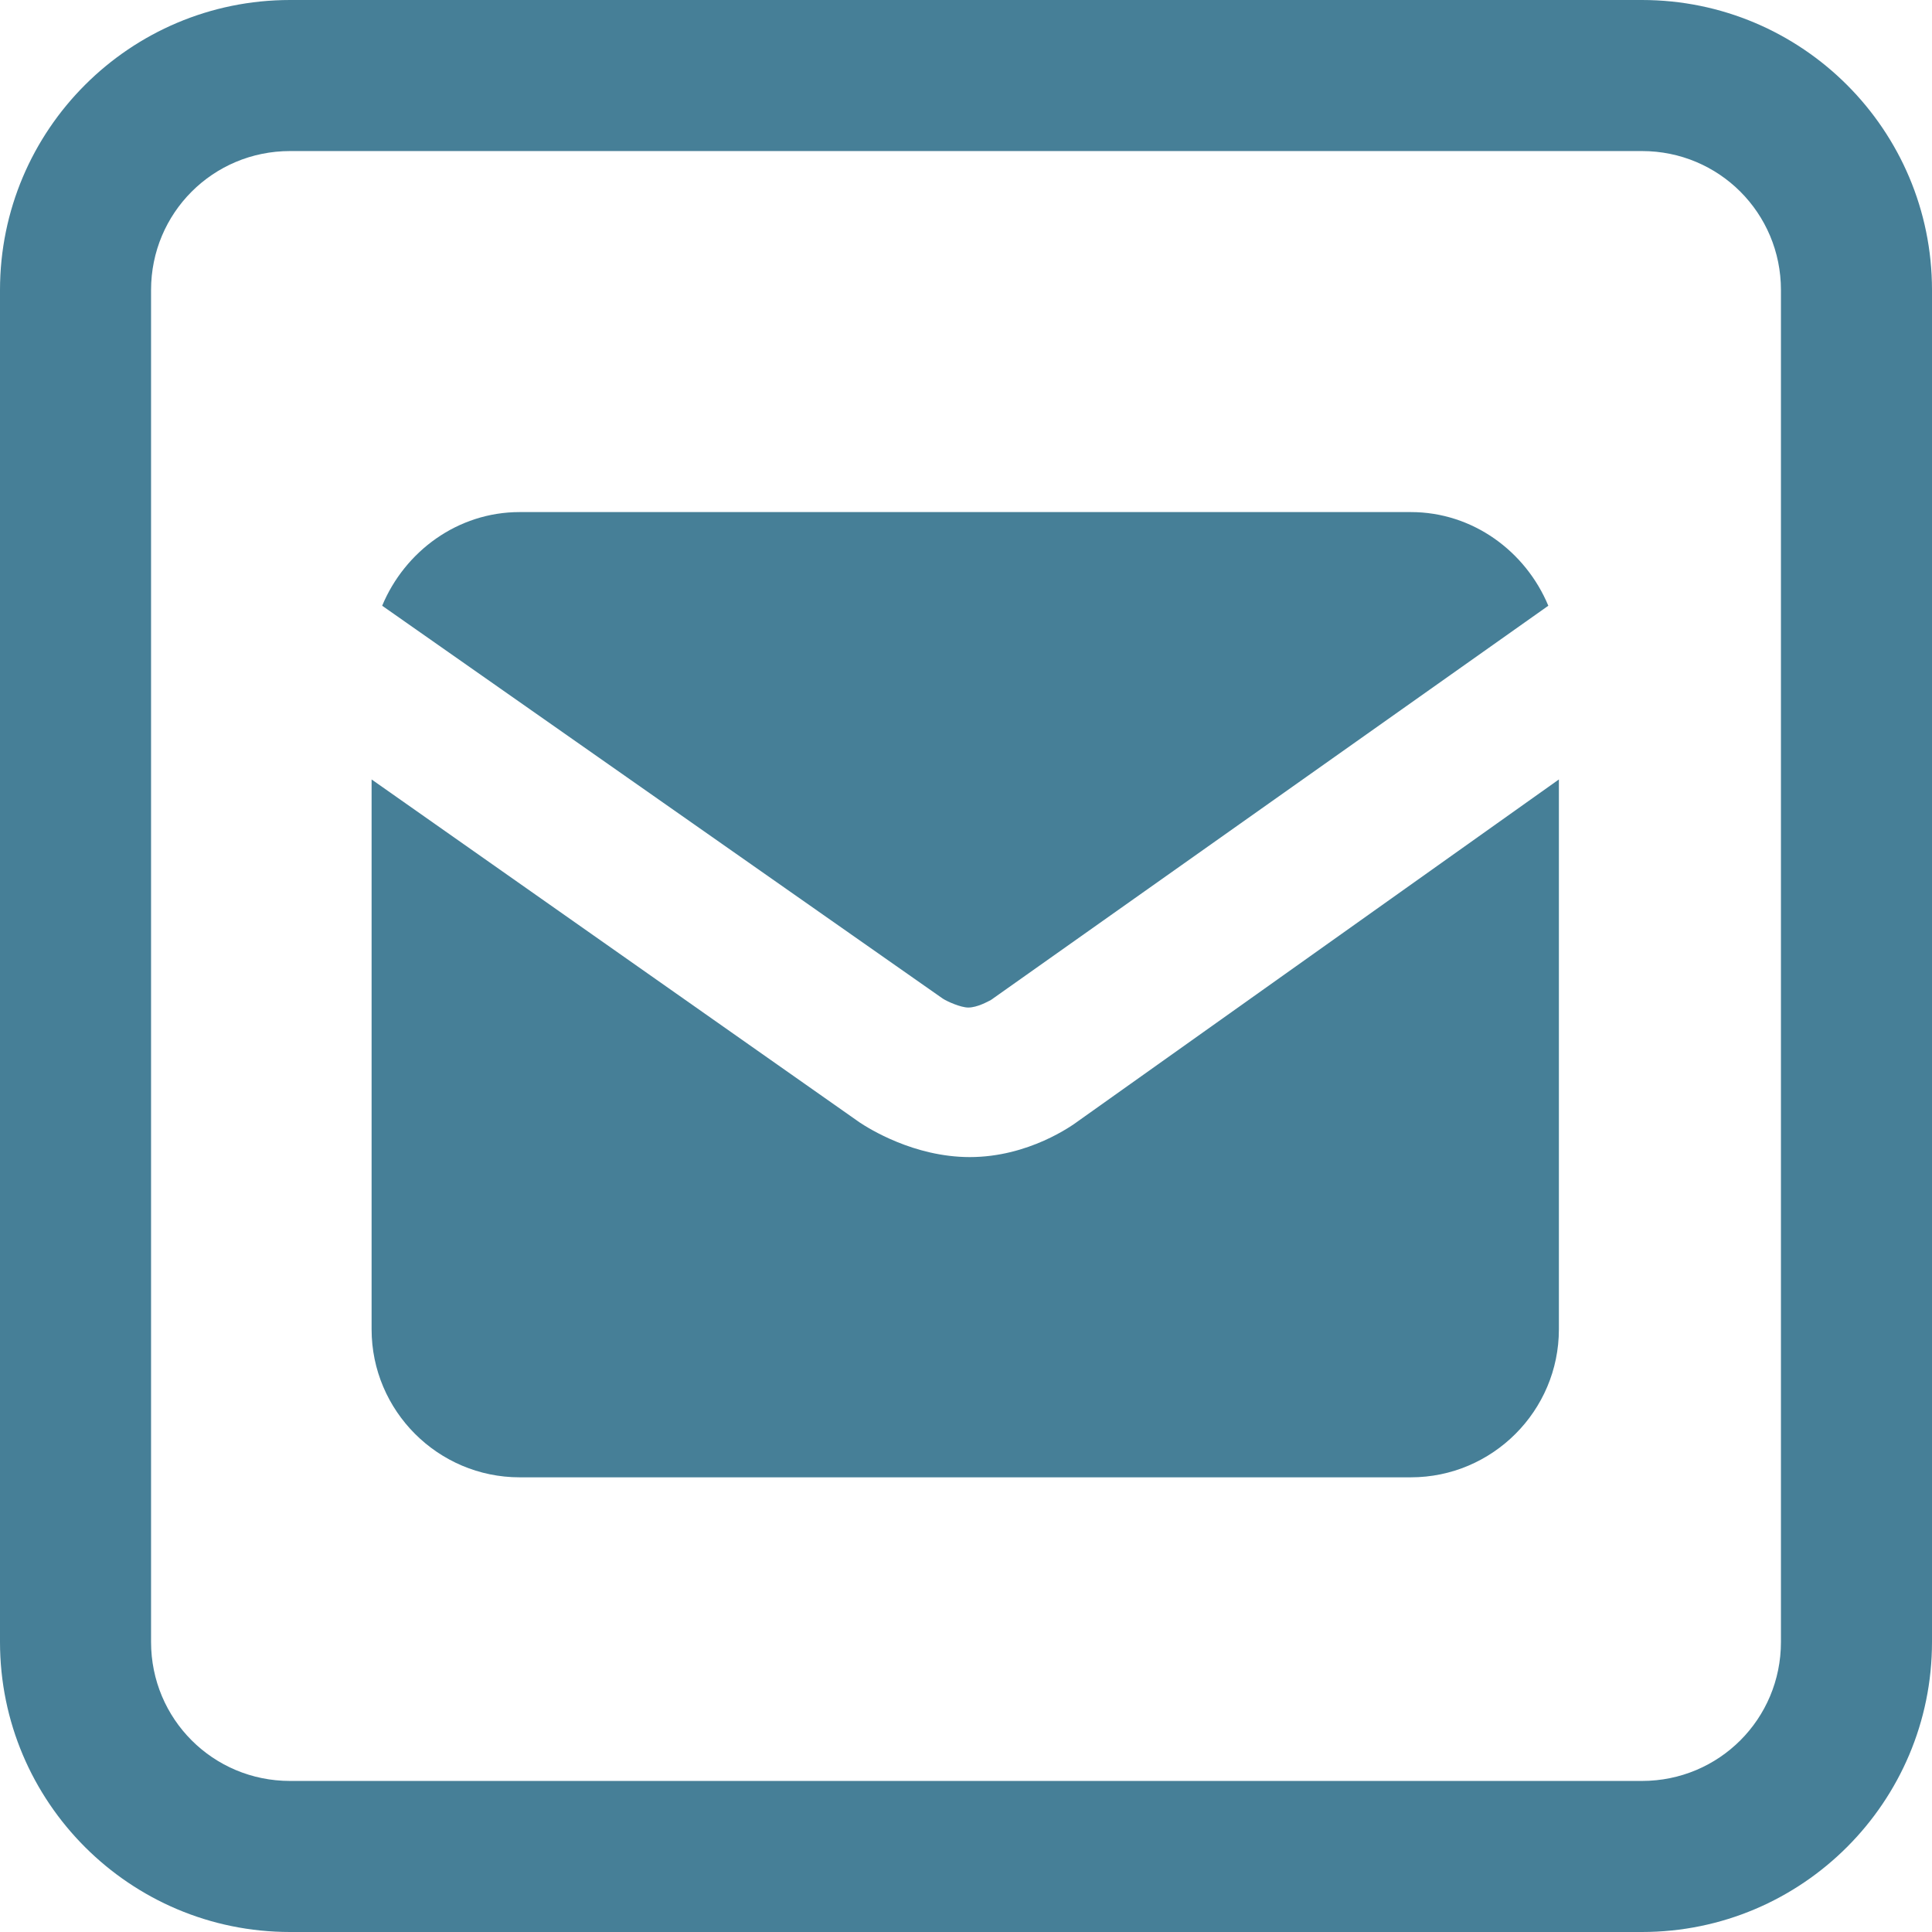
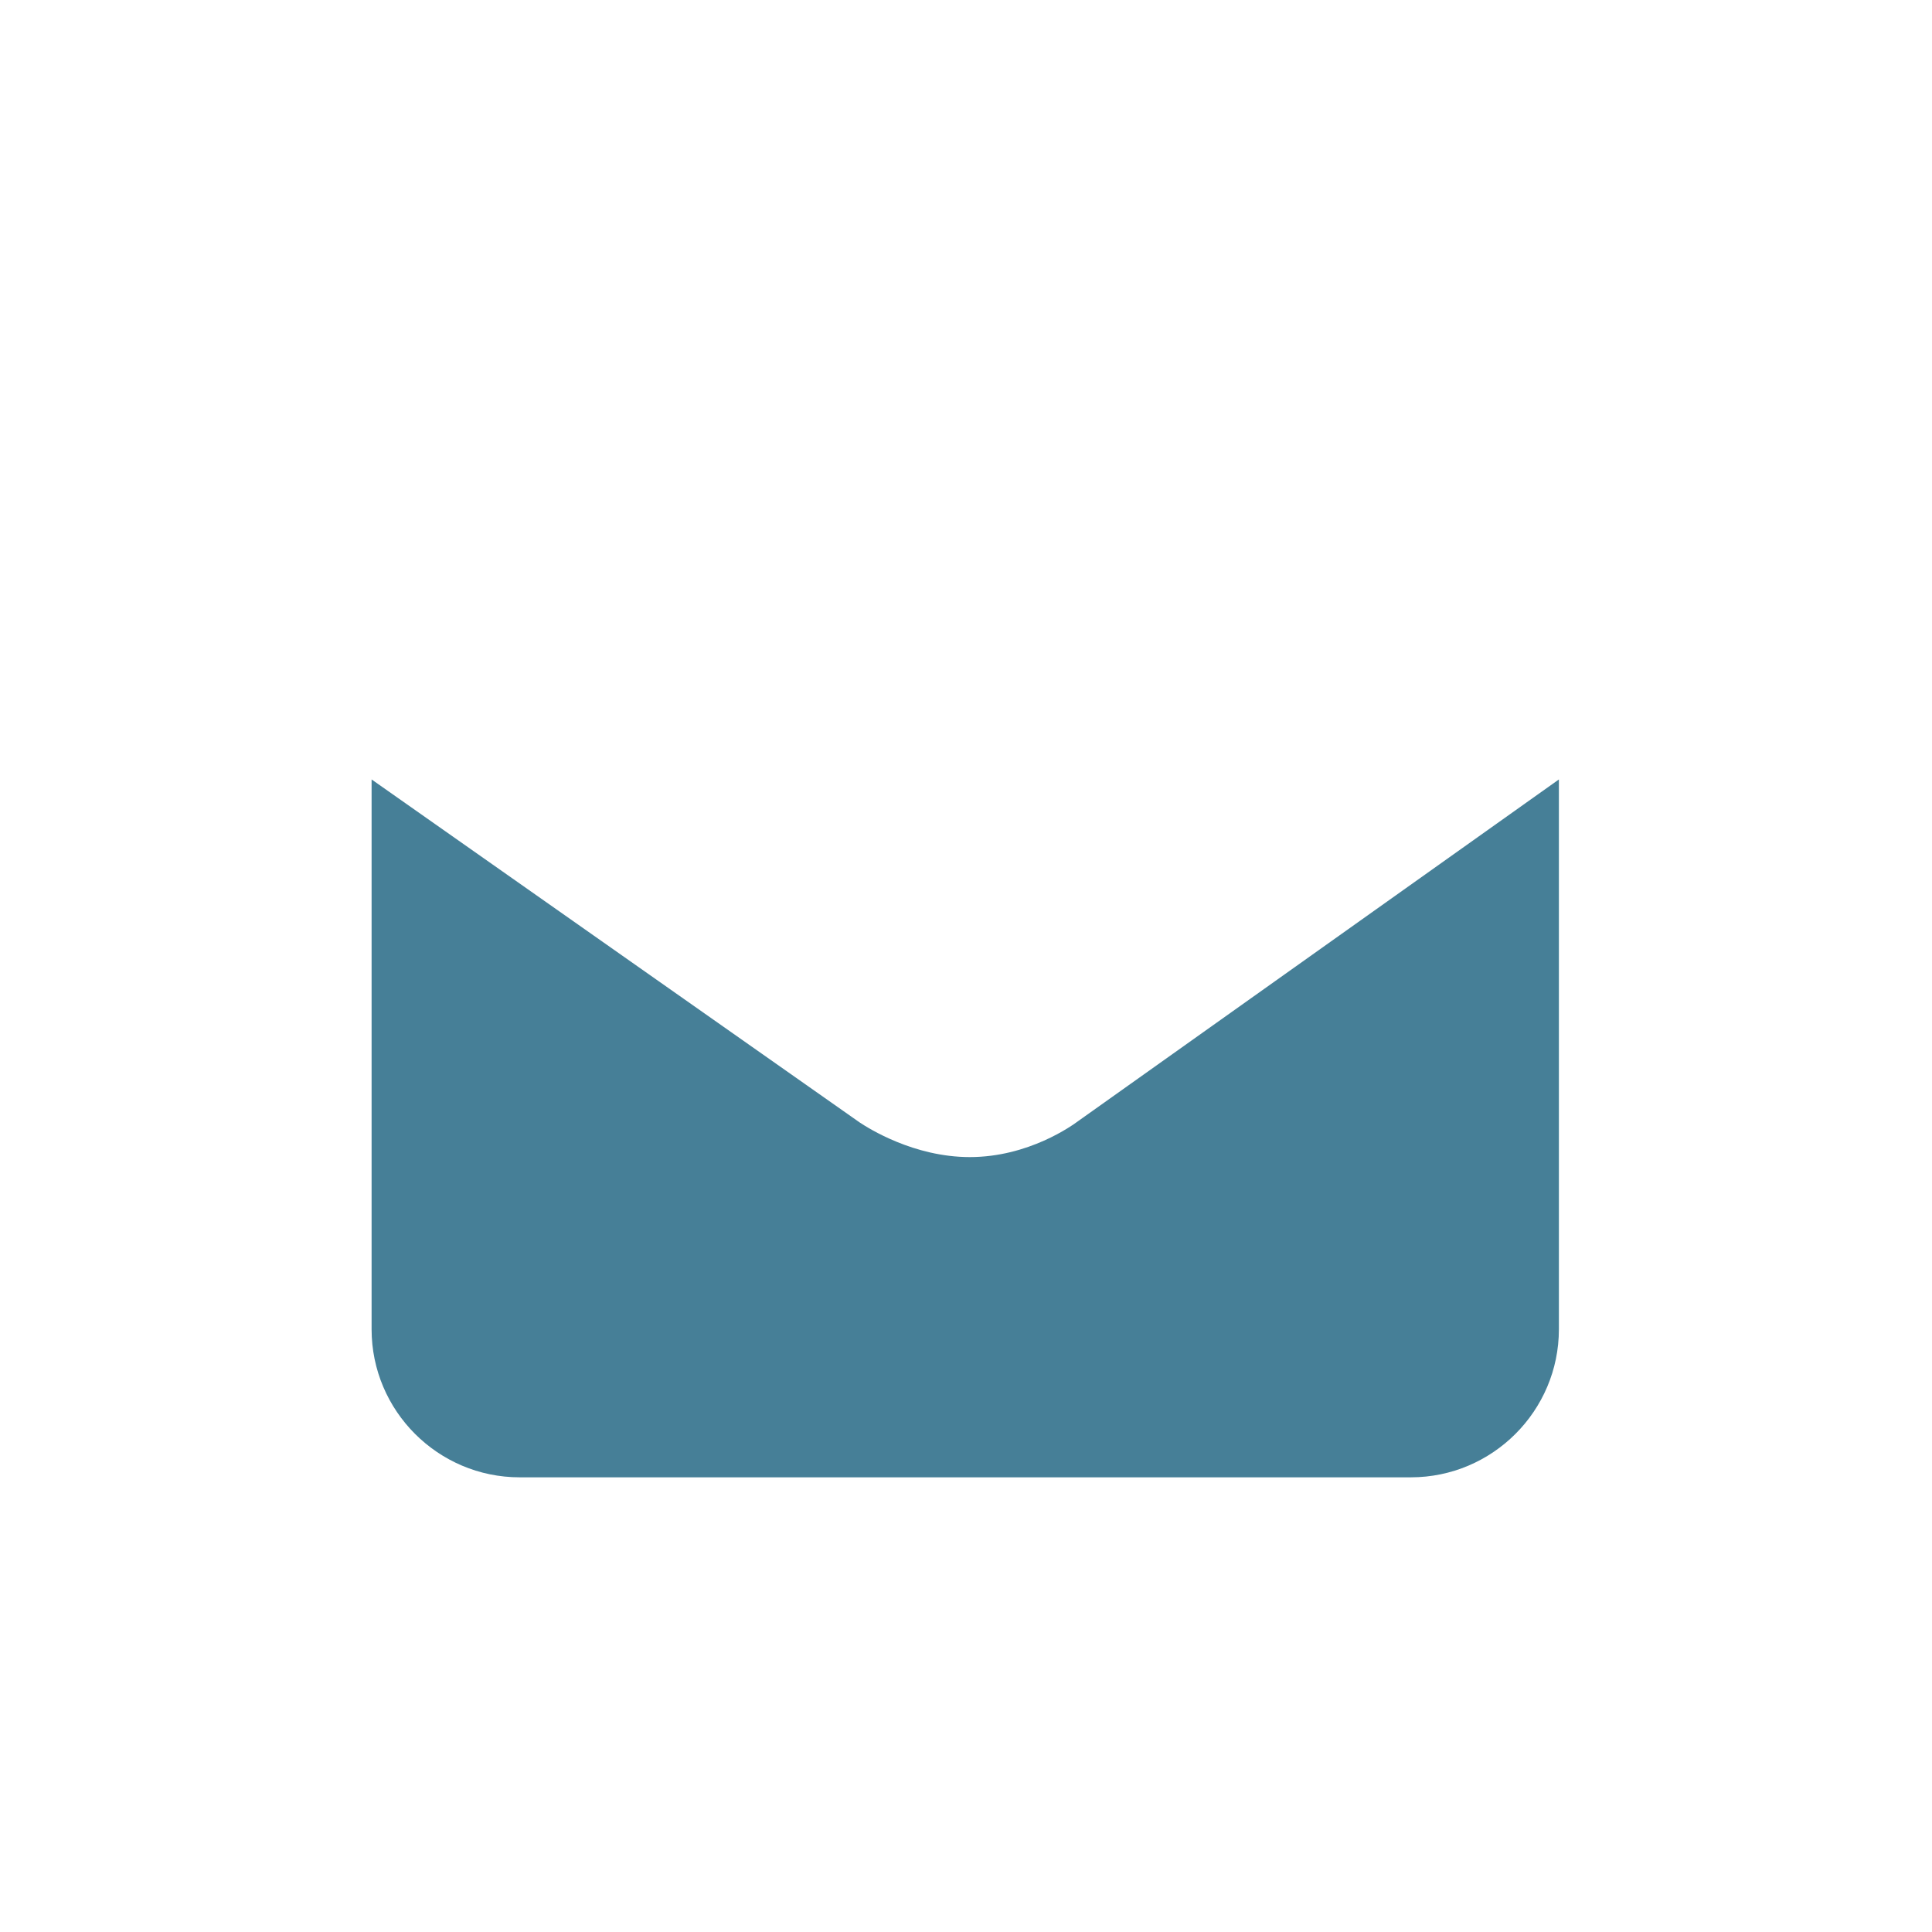
<svg xmlns="http://www.w3.org/2000/svg" version="1.1" id="Layer_1" x="0px" y="0px" viewBox="0 0 127.9 127.9" style="enable-background:new 0 0 127.9 127.9;" xml:space="preserve">
  <style type="text/css">
	.st0{fill:#467F97;}
</style>
-   <path class="st0" d="M108.7,127.9H19.2C8.6,127.9,0,119.3,0,108.7V19.2C0,8.6,8.6,0,19.2,0h89.5c10.6,0,19.2,8.6,19.2,19.2v89.5  C127.9,119.3,119.3,127.9,108.7,127.9z M19.2,10c-5.1,0-9.2,4.1-9.2,9.2v89.5c0,5.1,4.1,9.2,9.2,9.2h89.5c5.1,0,9.2-4.1,9.2-9.2  V19.2c0-5.1-4.1-9.2-9.2-9.2H19.2z" />
  <g>
-     <path class="st0" d="M62.4,66.1c0.3,0.2,1.2,0.6,1.7,0.6c0.6,0,1.3-0.4,1.5-0.5l36.9-26.1c-1.5-3.6-5-6.2-9.1-6.2h-59   c-4.1,0-7.6,2.6-9.1,6.2L62.4,66.1z" />
    <path class="st0" d="M71.4,74.2c-0.4,0.3-3.3,2.4-7.2,2.4c-3.7,0-6.7-1.9-7.3-2.3L24.6,51.6V88c0,5.4,4.4,9.8,9.8,9.8h59   c5.4,0,9.8-4.4,9.8-9.8V51.6L71.4,74.2z" />
  </g>
</svg>